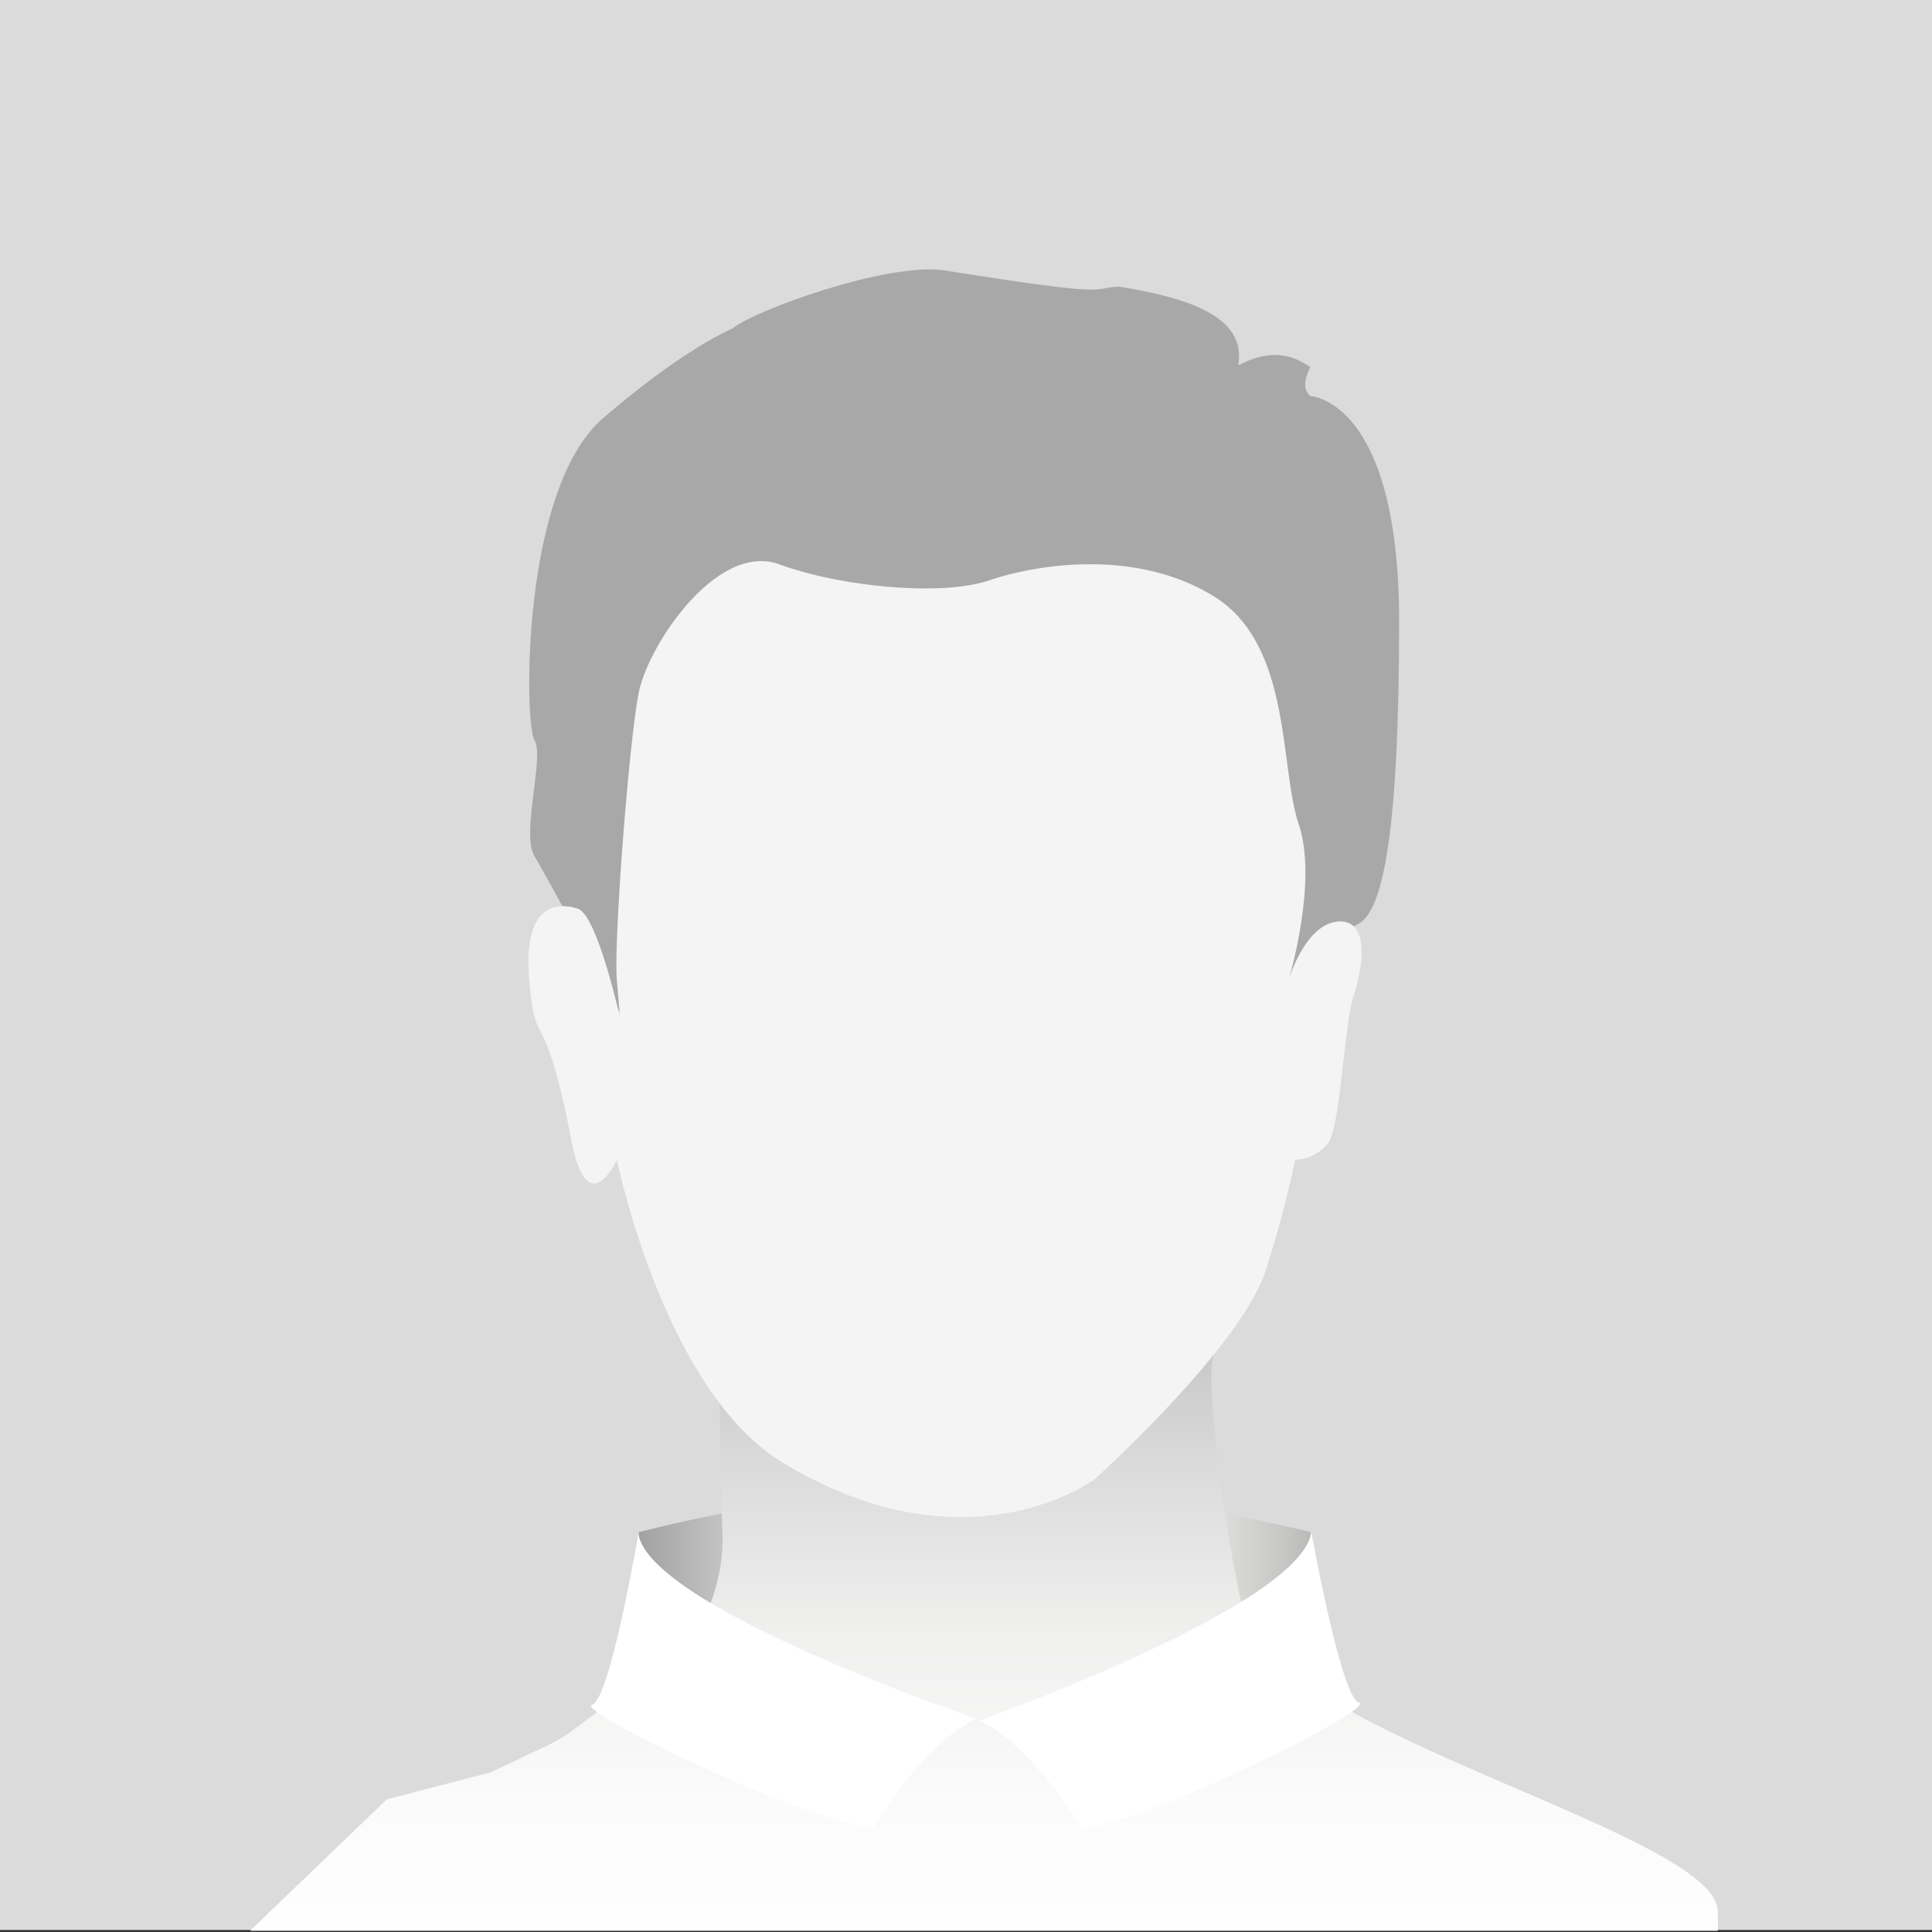
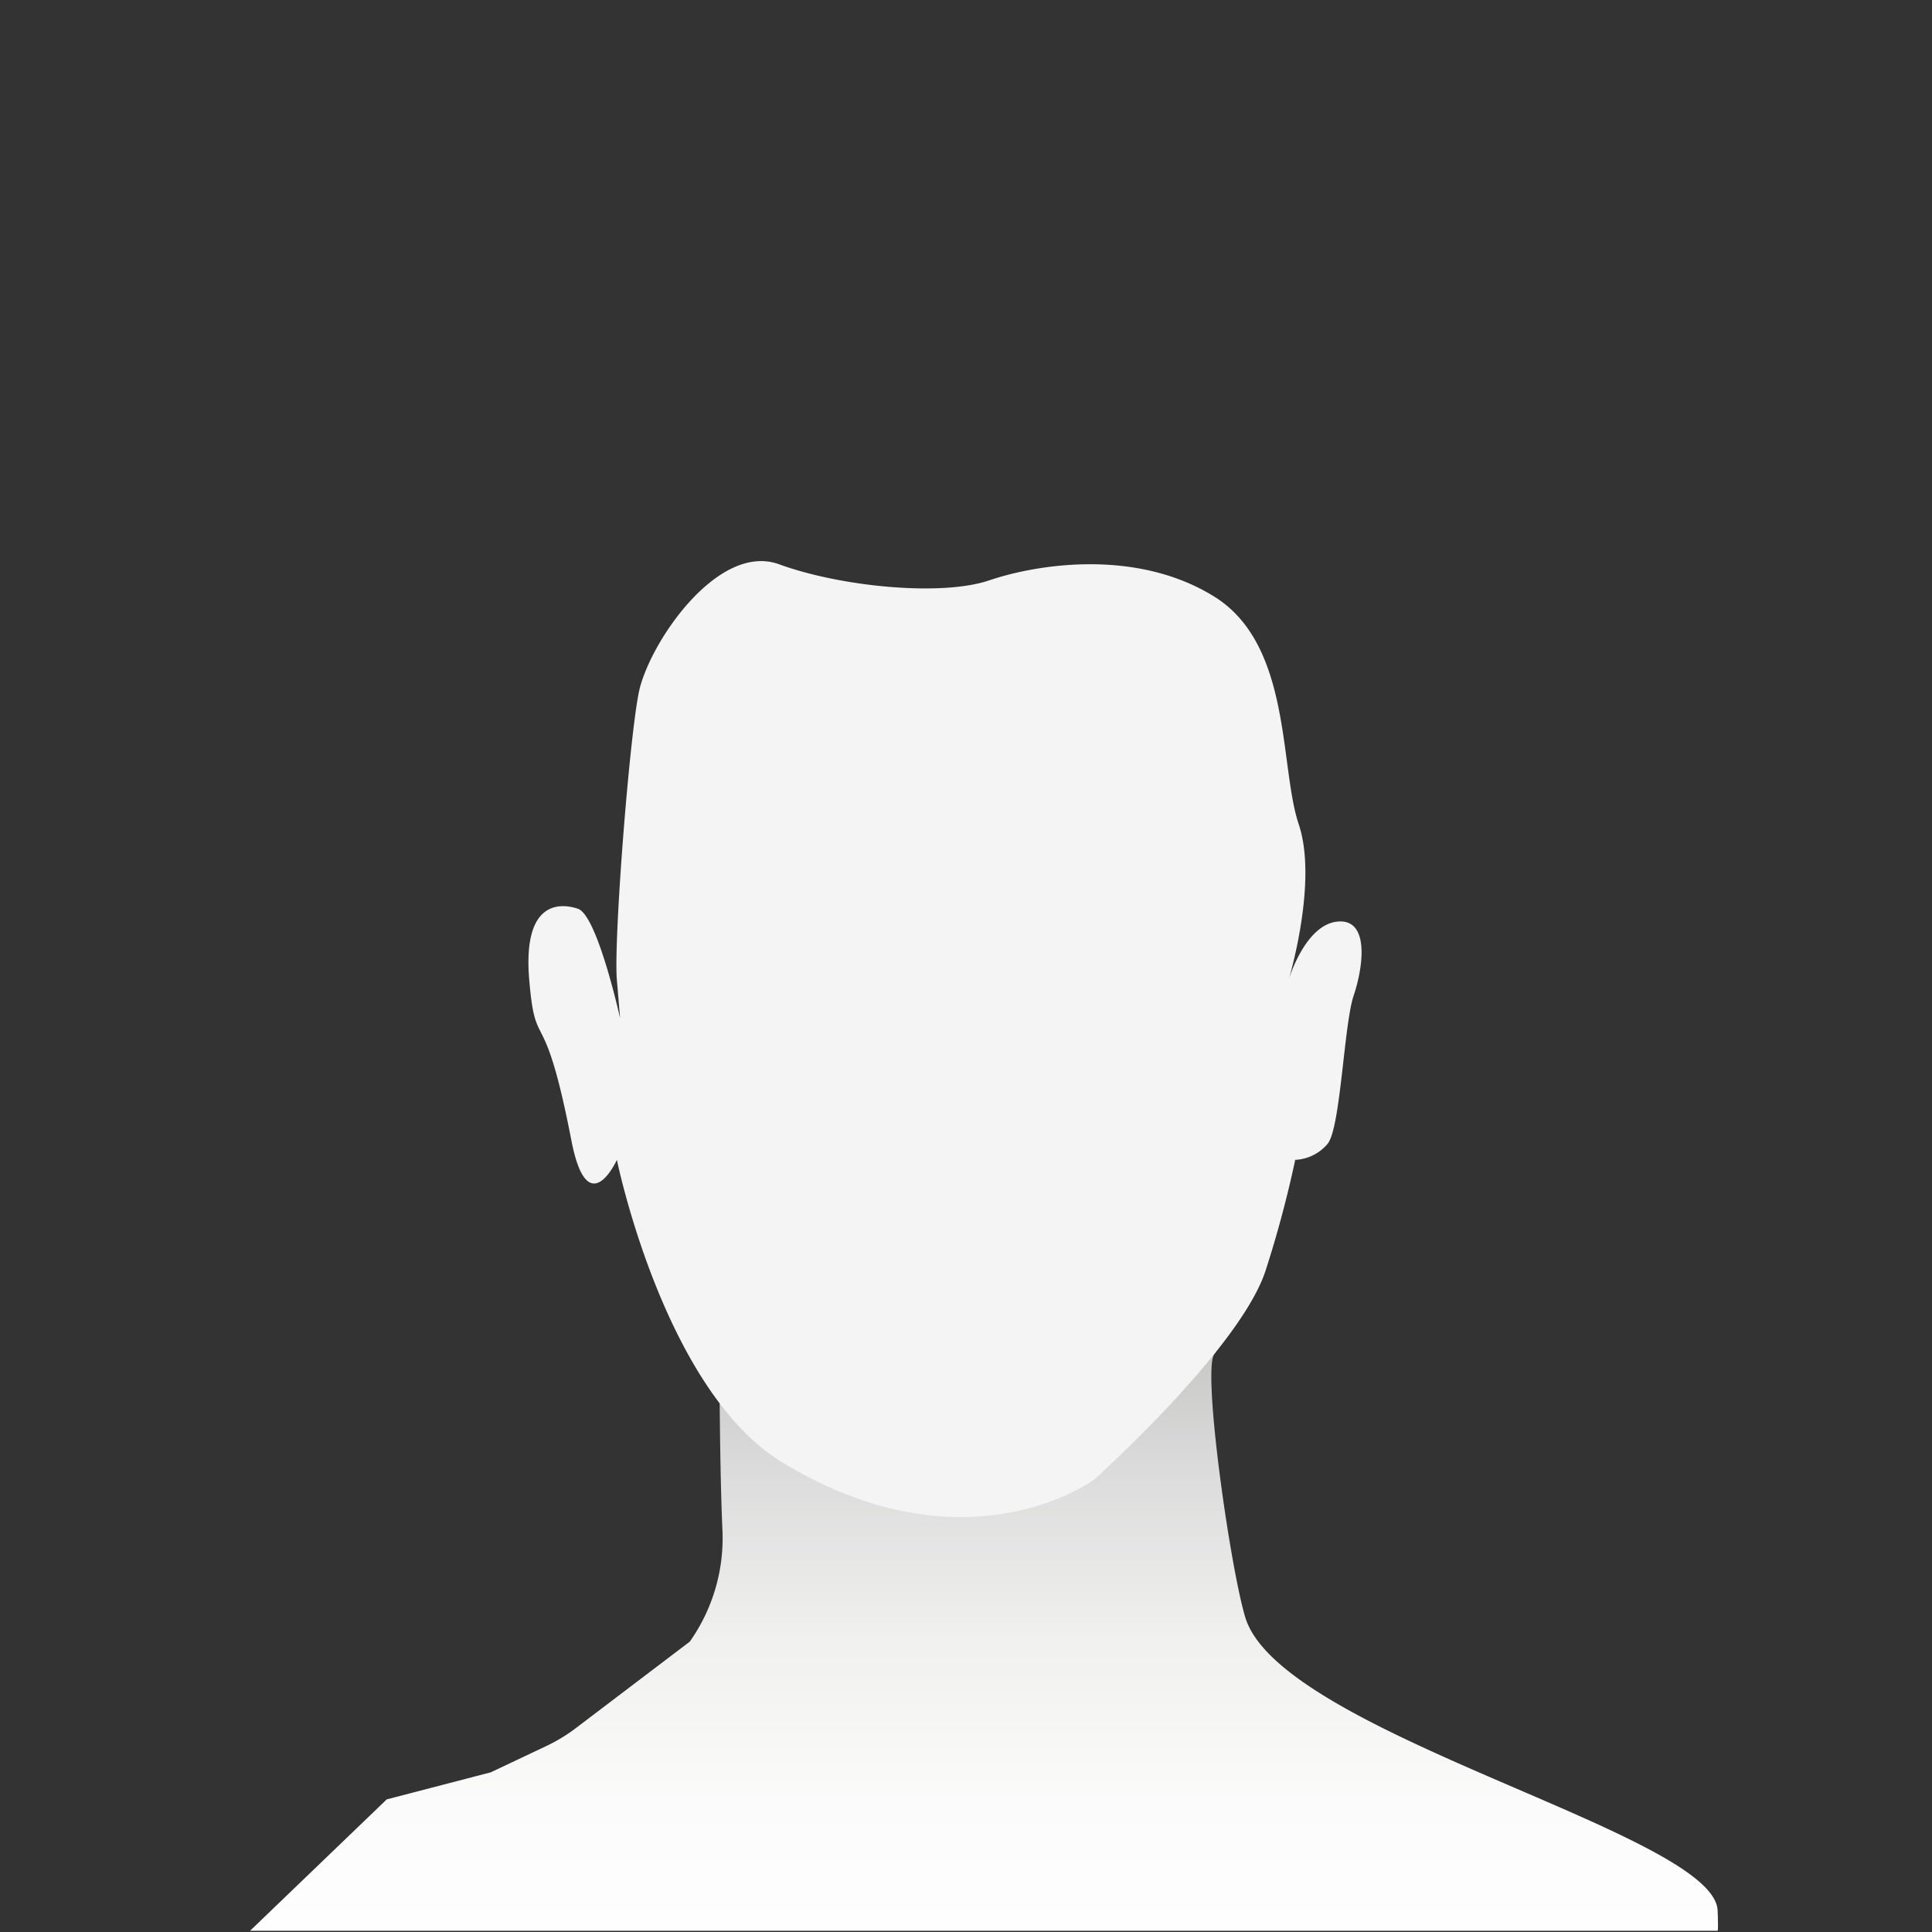
<svg xmlns="http://www.w3.org/2000/svg" viewBox="0 0 500 500">
  <rect x="0" y="0" width="500" height="500" fill="#333333" stroke="none" />
  <defs>
    <style>.a{fill:#dbdbdb;}.b{fill:url(#a);}.c{fill:url(#b);}.d{fill:#a8a8a8;}.e{fill:#f4f4f4;}.f{fill:#fff;}</style>
    <linearGradient id="a" x1="165.31" y1="418.34" x2="339.23" y2="418.34" gradientUnits="userSpaceOnUse">
      <stop offset="0" stop-color="#a1a1a1" />
      <stop offset="0.06" stop-color="#b2b2b2" />
      <stop offset="0.19" stop-color="#d4d4d4" />
      <stop offset="0.31" stop-color="#ececec" />
      <stop offset="0.43" stop-color="#fafafa" />
      <stop offset="0.52" stop-color="#fff" />
      <stop offset="0.64" stop-color="#fcfcfb" />
      <stop offset="0.75" stop-color="#f1f1f1" />
      <stop offset="0.86" stop-color="#dfdfde" />
      <stop offset="0.96" stop-color="#c6c6c5" />
      <stop offset="1" stop-color="#babab9" />
    </linearGradient>
    <linearGradient id="b" x1="254.67" y1="510.15" x2="254.67" y2="329.53" gradientUnits="userSpaceOnUse">
      <stop offset="0" stop-color="#fff" />
      <stop offset="0.24" stop-color="#fbfbfb" />
      <stop offset="0.48" stop-color="#f0f0ef" />
      <stop offset="0.71" stop-color="#dcdcdc" />
      <stop offset="0.95" stop-color="#c1c1c0" />
      <stop offset="1" stop-color="#babab9" />
    </linearGradient>
  </defs>
-   <rect class="a" y="-0.4" width="500.09" height="499.88" />
-   <path class="b" d="M339.23,451c-57.61-20.42-115.86-19.72-173.92,0V396.51c58.45-14.95,116.39-14,173.92,0Z" />
  <path class="c" d="M314.77,350.08c-4.35,0,3.48,55.24,7.51,68.5,9.17,30.23,121.41,55.82,122.24,75.87.21,5.23,0,5.23,0,5.23H64.72l35.37-34,26.91-7,14.31-6.77a43.64,43.64,0,0,0,7.79-4.73l29.41-22.32a46.35,46.35,0,0,0,8.45-29c-.77-17.44-.77-45.83-.77-45.83Z" />
-   <path class="d" d="M162,264.94s-20.13-37.52-23.67-43.35,2.65-25.83,0-30-3.54-65,17.69-83.32S189.61,85,189.61,85c5.26-4.54,40.23-17.31,54.94-15,44.22,7,36.86,4.68,45,4.17,18.78,3,33.11,8.08,30.89,20.38,7.07-3.64,12.69-3.68,18.65.44-1.64,3.48-1.85,5.77,0,7.5,0,0,23,.84,23,58.32,0,55.35-4.29,75.15-10.61,78.32s-18,14.42-18,14.42,2.94-100.2-25.37-99.4-49.06,15-117.66,0C175.45,150.81,154,244.94,162,264.94Z" />
  <path class="e" d="M159.65,300.17s12.19,59.76,42.84,78.31c47.85,29,80.71,4.4,80.71,4.4s38.18-34.22,44.44-54.39a288.27,288.27,0,0,0,7.56-28.32,11.67,11.67,0,0,0,8.4-4.17c3.36-4.17,4.2-30.83,6.72-38.32s4.2-20-4.2-19.17-12.6,15-12.6,15,7.63-25.2,2.59-40.19-1.75-46.46-21.91-58.95S268.38,146,256,150.2s-38.4,1.67-54.36-4.16-33.8,20.68-36.32,33.18-6.52,64.29-5.68,74.29l.84,10s-5.88-26.66-10.92-28.33-14.28-1.67-12.6,18.33,3.72,4.51,10.92,41.66C152.09,316.83,159.65,300.17,159.65,300.17Z" />
-   <path class="f" d="M165.21,396.91s-7.33,43.08-12,44.29,52,29.15,72.9,31.84c0,0,12.53-21.69,26.56-28.25C252.65,444.79,168.1,416.1,165.21,396.91Z" />
-   <path class="f" d="M339.38,396.51s7.7,43,12.35,44.16-51.14,29.7-71.74,32.62c0,0-12.62-21.55-26.56-28C253.43,445.33,336.73,415.73,339.38,396.51Z" />
</svg>